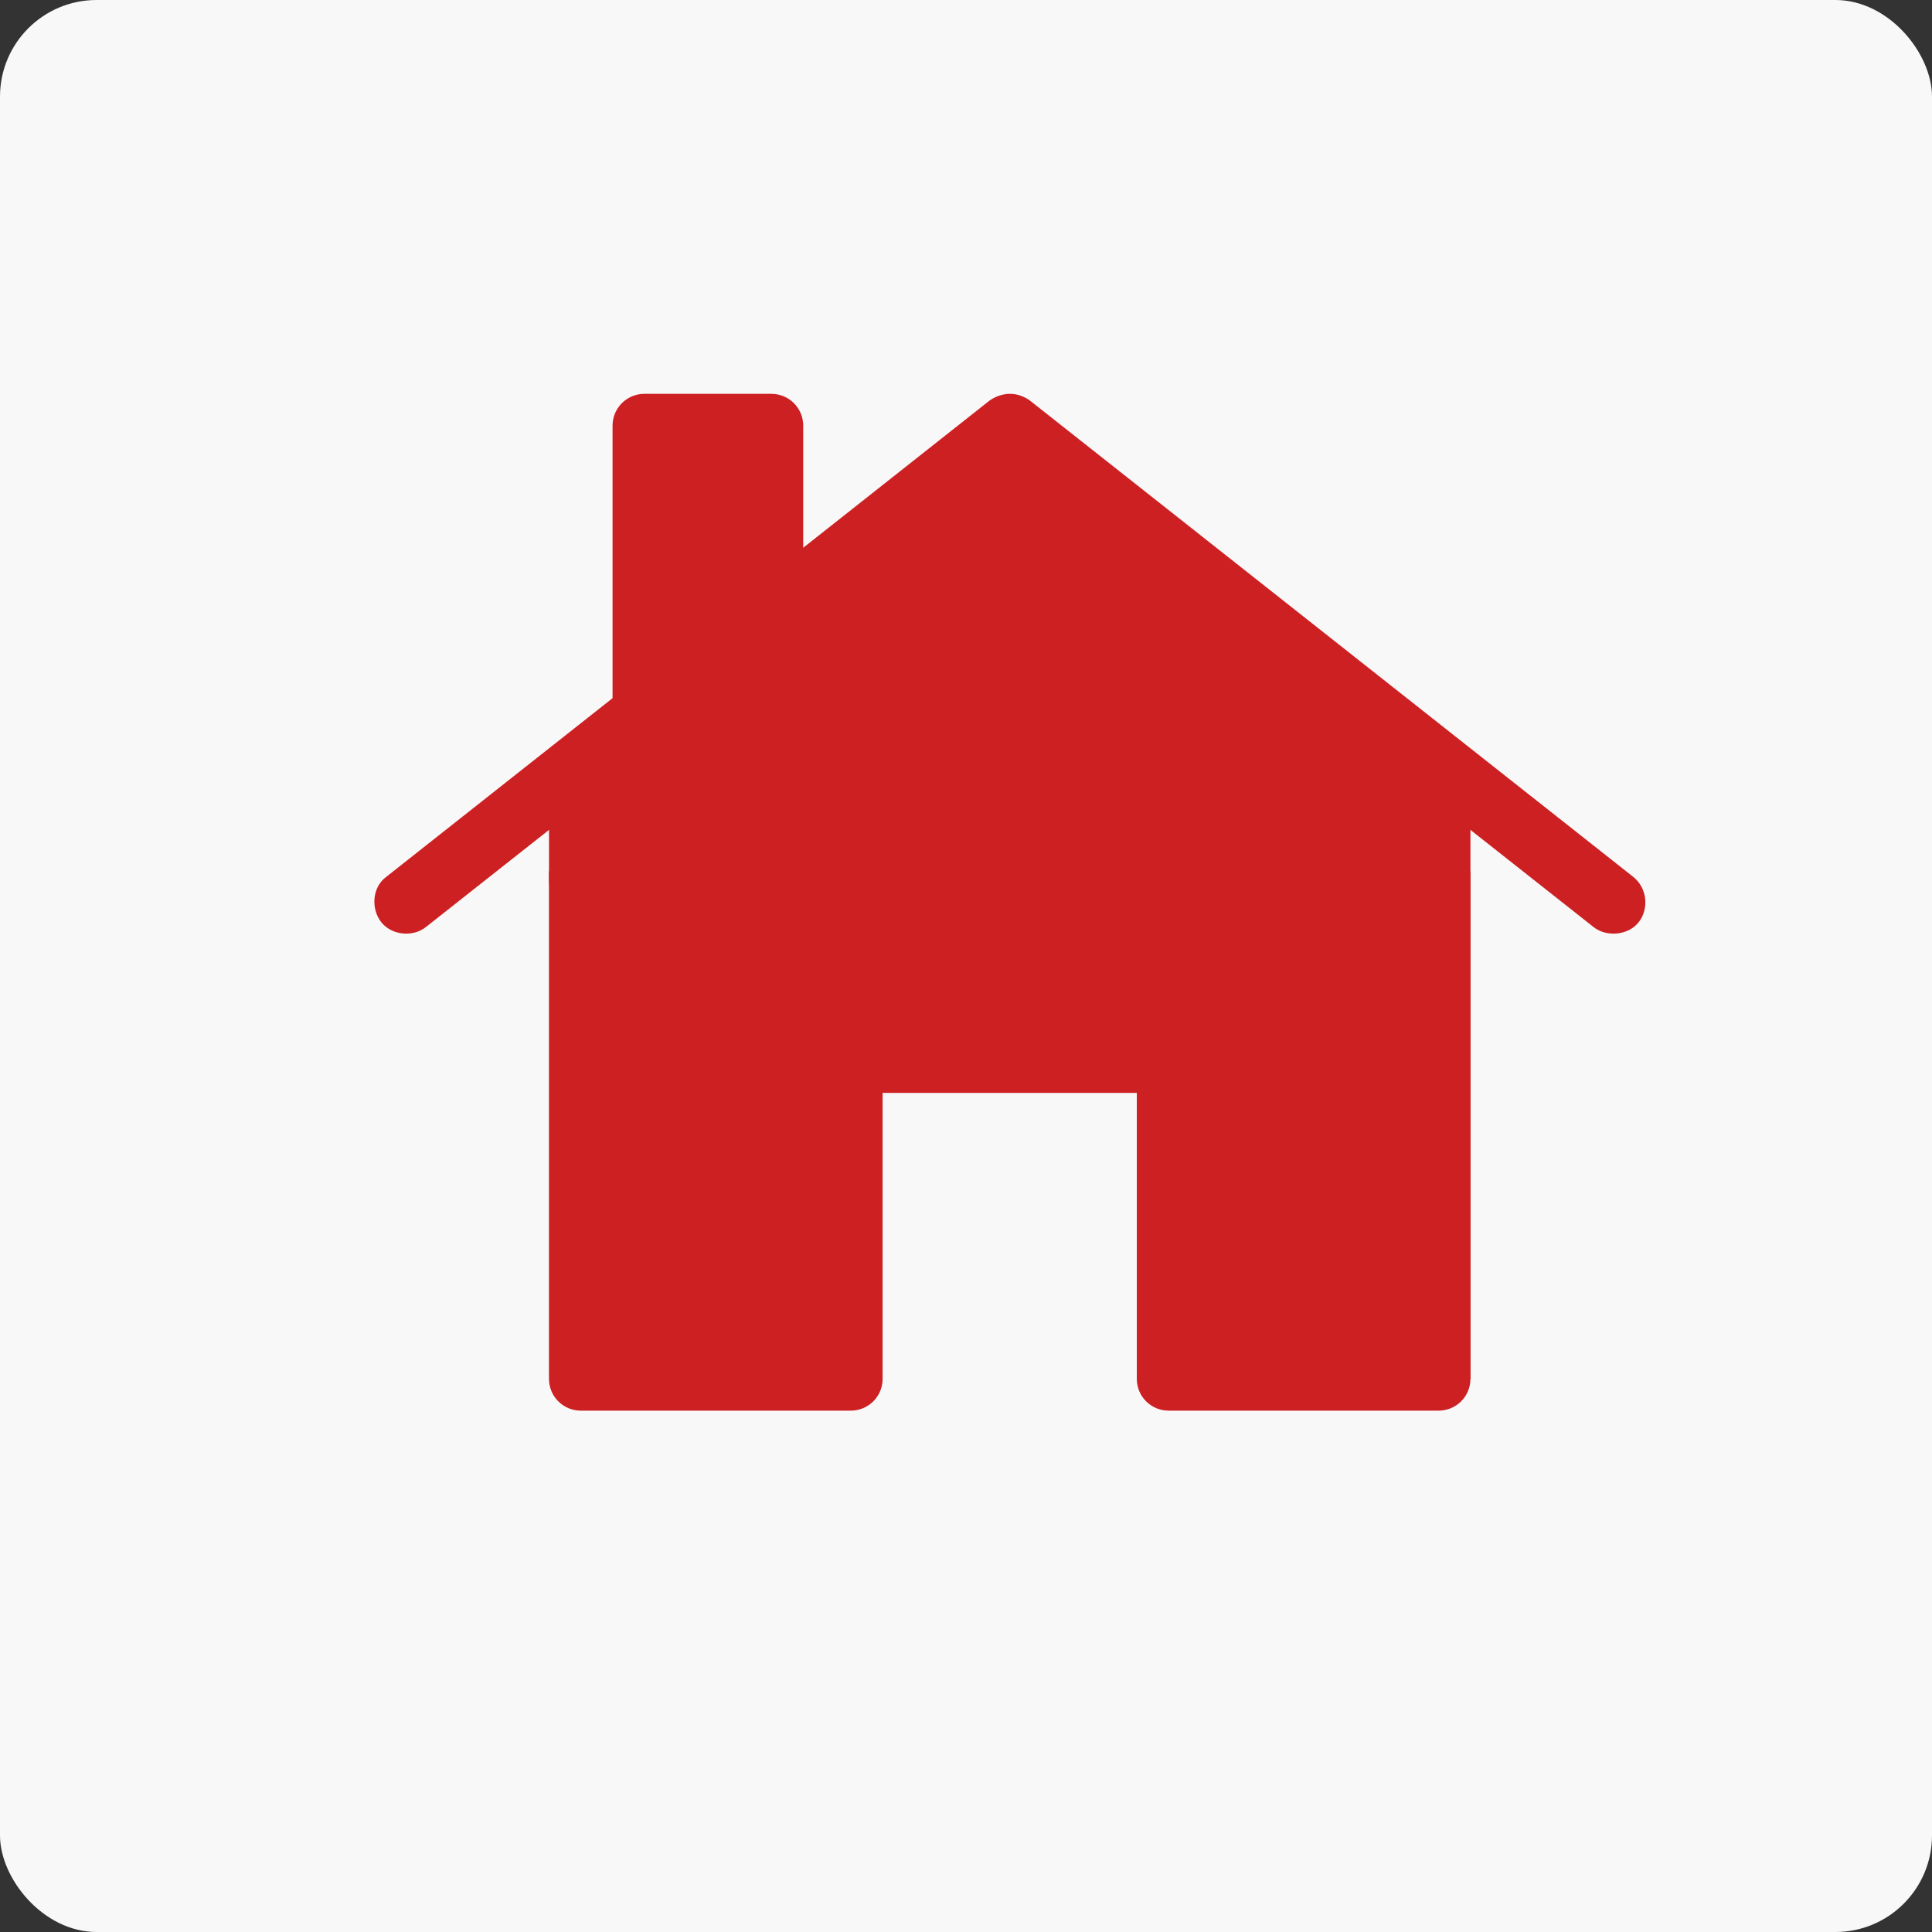
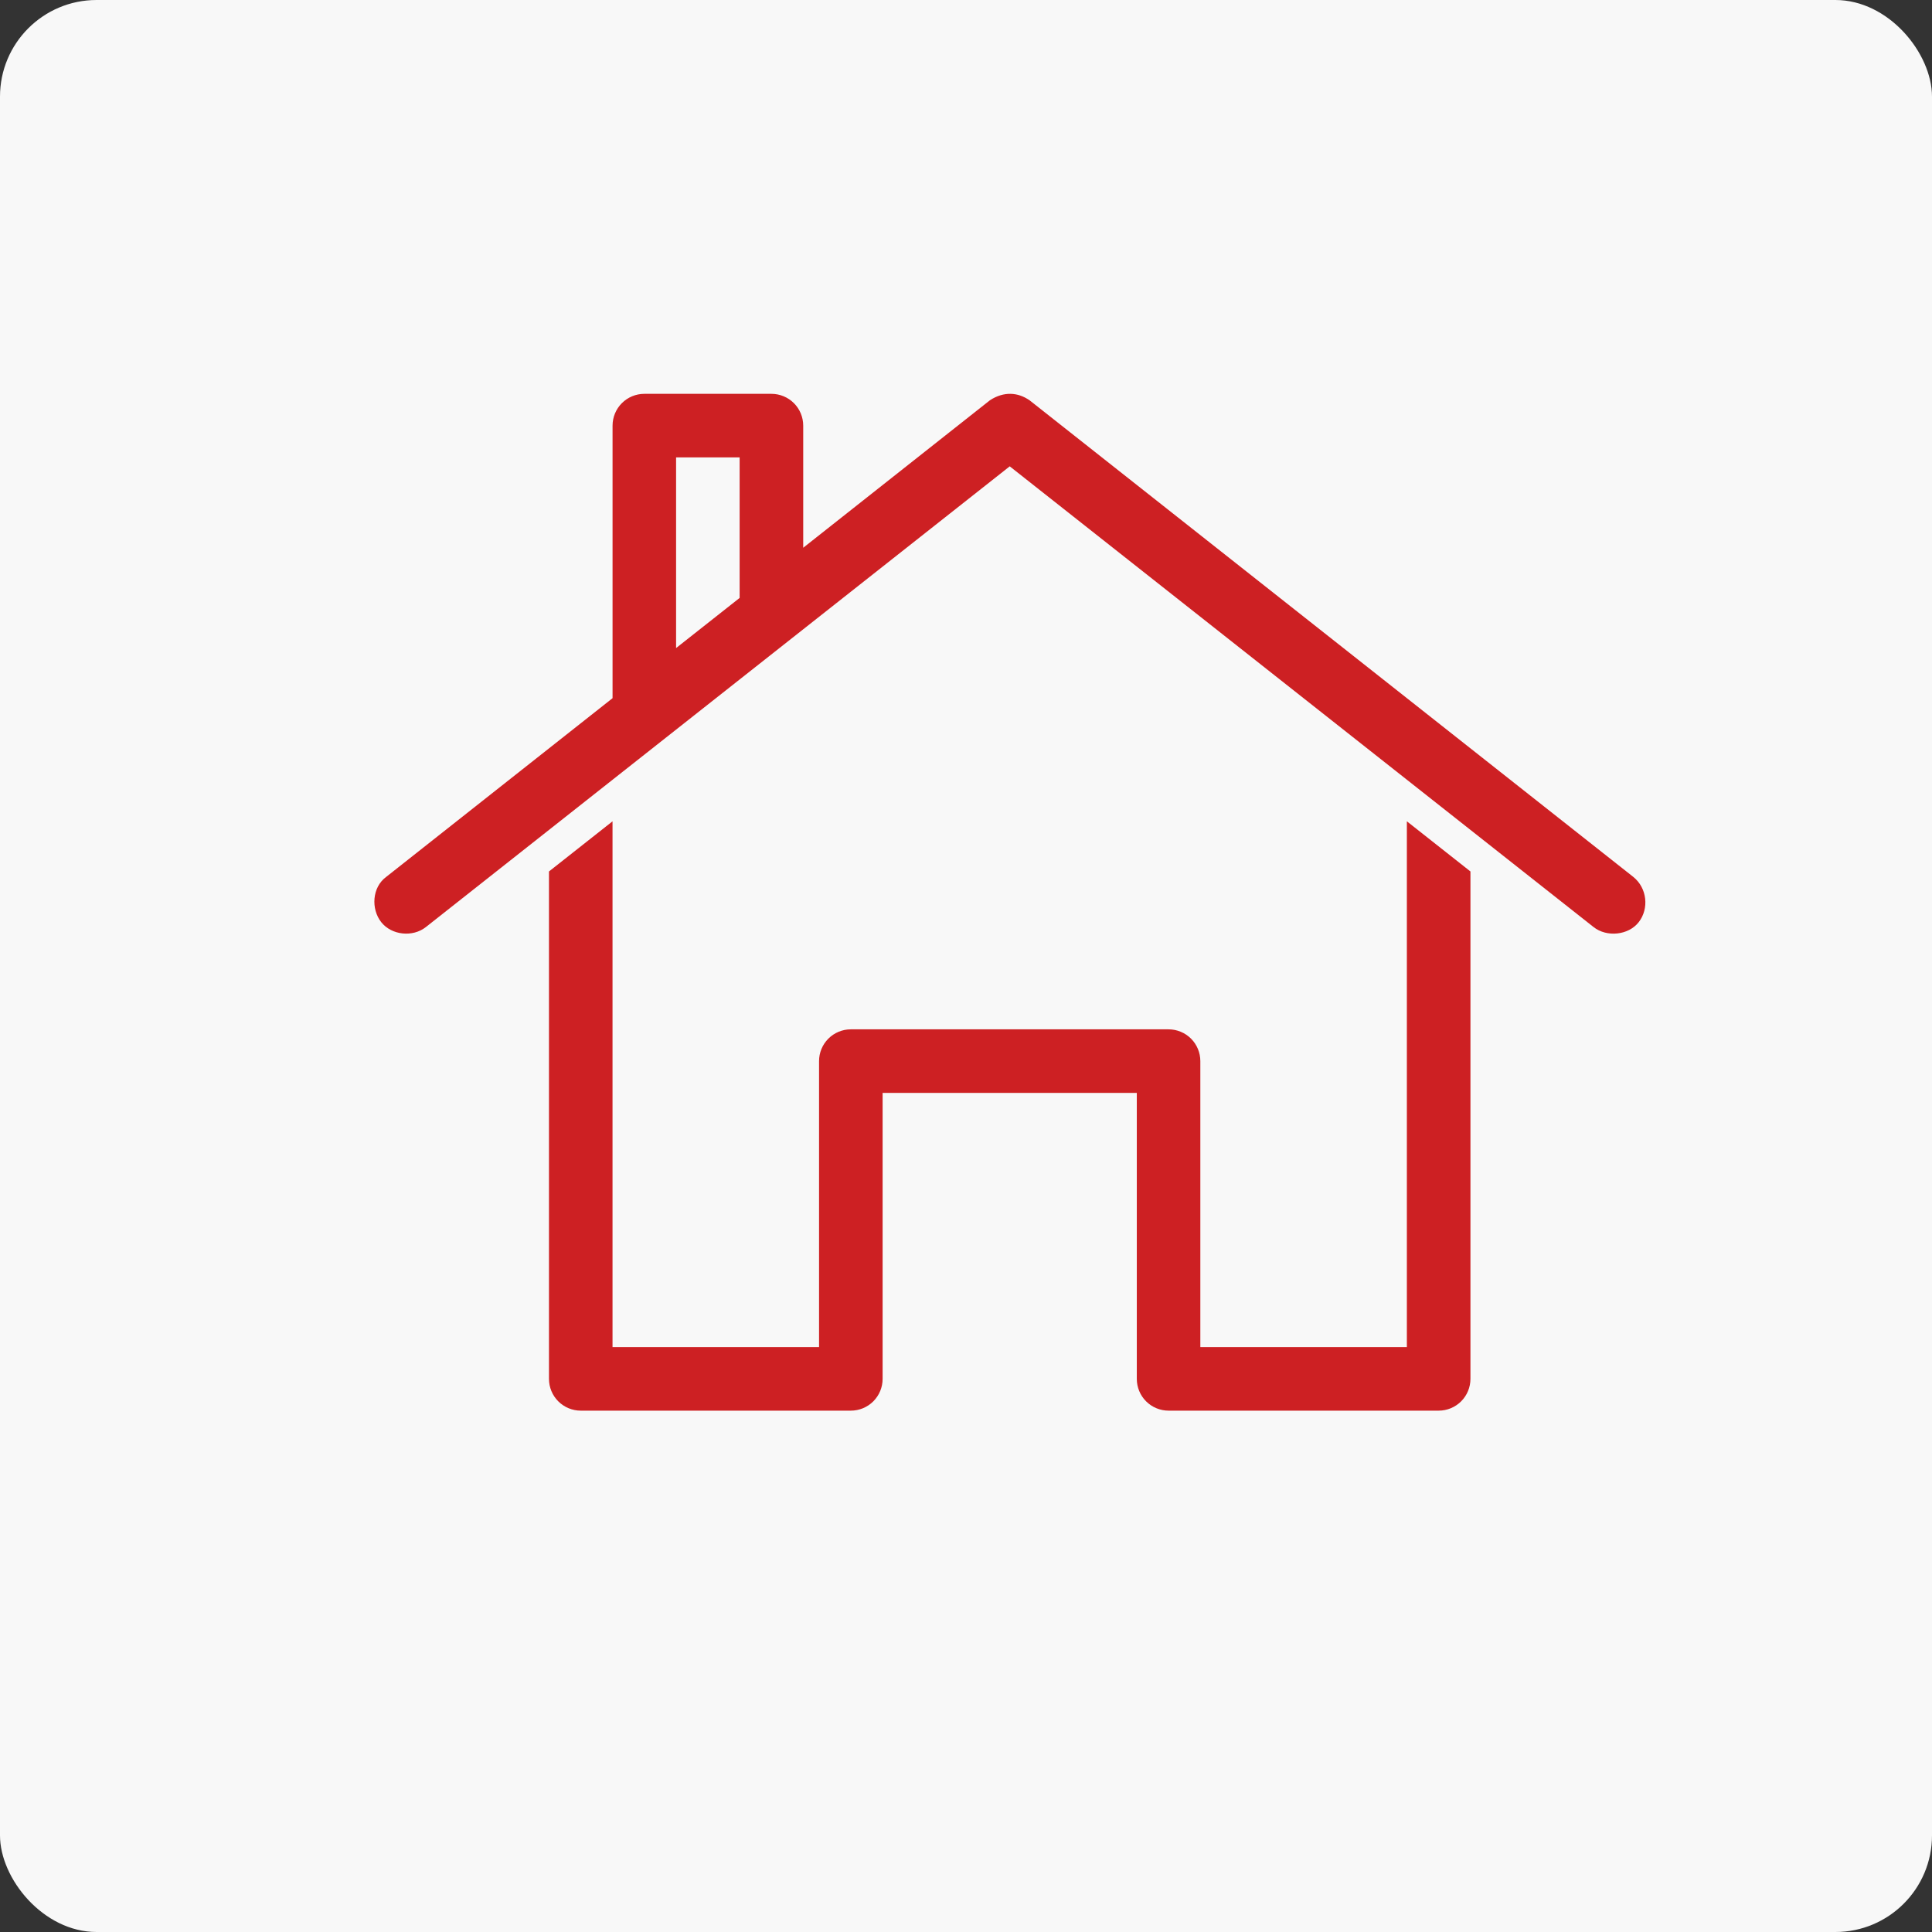
<svg xmlns="http://www.w3.org/2000/svg" id="Calque_1" version="1.1" viewBox="0 0 1200 1200">
  <rect x="0" y="0" width="1200" height="1200" fill="#333333" stroke="none" />
  <defs>
    <style>
      .st0 {
        fill: #cd2023;
      }

      .st1 {
        fill: #f8f8f8;
      }
    </style>
  </defs>
  <path class="st1" d="M60,0h1080c33.14,0,60,33.14,60,60v1080c0,33.14-26.86,60-60,60H60c-33.14,0-60-33.14-60-60V60C0,26.86,26.86,0,60,0Z" />
  <path class="st0" d="M627.78,244.63c4.14.09,8,1.46,11.72,4.01l374.98,296.03c8.63,6.93,9.85,19.71,3.39,28.06-6.37,8.23-19.91,9.54-28.06,3.09l-362.65-286.17-362.65,286.17c-8.16,6.46-21.32,5.1-27.75-3.09-6.38-8.12-5.7-21.6,3.09-28.06l140.62-111.02v-169.29h0c0-5.23,2.08-10.25,5.78-13.96,3.7-3.7,8.72-5.78,13.96-5.78h78.94c5.23,0,10.26,2.08,13.96,5.78,3.7,3.7,5.78,8.72,5.78,13.96v75.86l115.95-91.59c4.39-2.89,8.81-4.1,12.95-4.01h0ZM459.4,284.1h-39.47v118.42l39.47-31.14v-87.27ZM873.85,510.14l39.47,31.14v315.16c0,5.23-2.08,10.25-5.78,13.96-3.7,3.7-8.72,5.78-13.96,5.78h-167.75c-5.23,0-10.25-2.08-13.96-5.78-3.7-3.7-5.78-8.72-5.78-13.96v-177.62h-157.88v177.62c0,5.23-2.08,10.25-5.78,13.96-3.7,3.7-8.72,5.78-13.96,5.78h-167.75,0c-5.23,0-10.25-2.08-13.96-5.78-3.7-3.7-5.78-8.72-5.78-13.96v-315.16l39.47-31.14v326.56h128.28v-177.62h0c0-5.24,2.08-10.26,5.78-13.96,3.7-3.7,8.72-5.78,13.95-5.78h197.35c5.23,0,10.25,2.08,13.96,5.78,3.7,3.7,5.78,8.72,5.78,13.95v177.62h128.28v-326.56h0Z" />
-   <polygon class="st0" points="341 492.74 341 547.91 370.65 847.26 527.96 854.3 543.22 650.04 719.3 664.13 727.52 854.3 913.32 856.45 913.32 492.74 633.61 270.87 478.65 360.09 470.43 257.96 402.35 274.39 395.3 444.61 341 492.74" />
</svg>